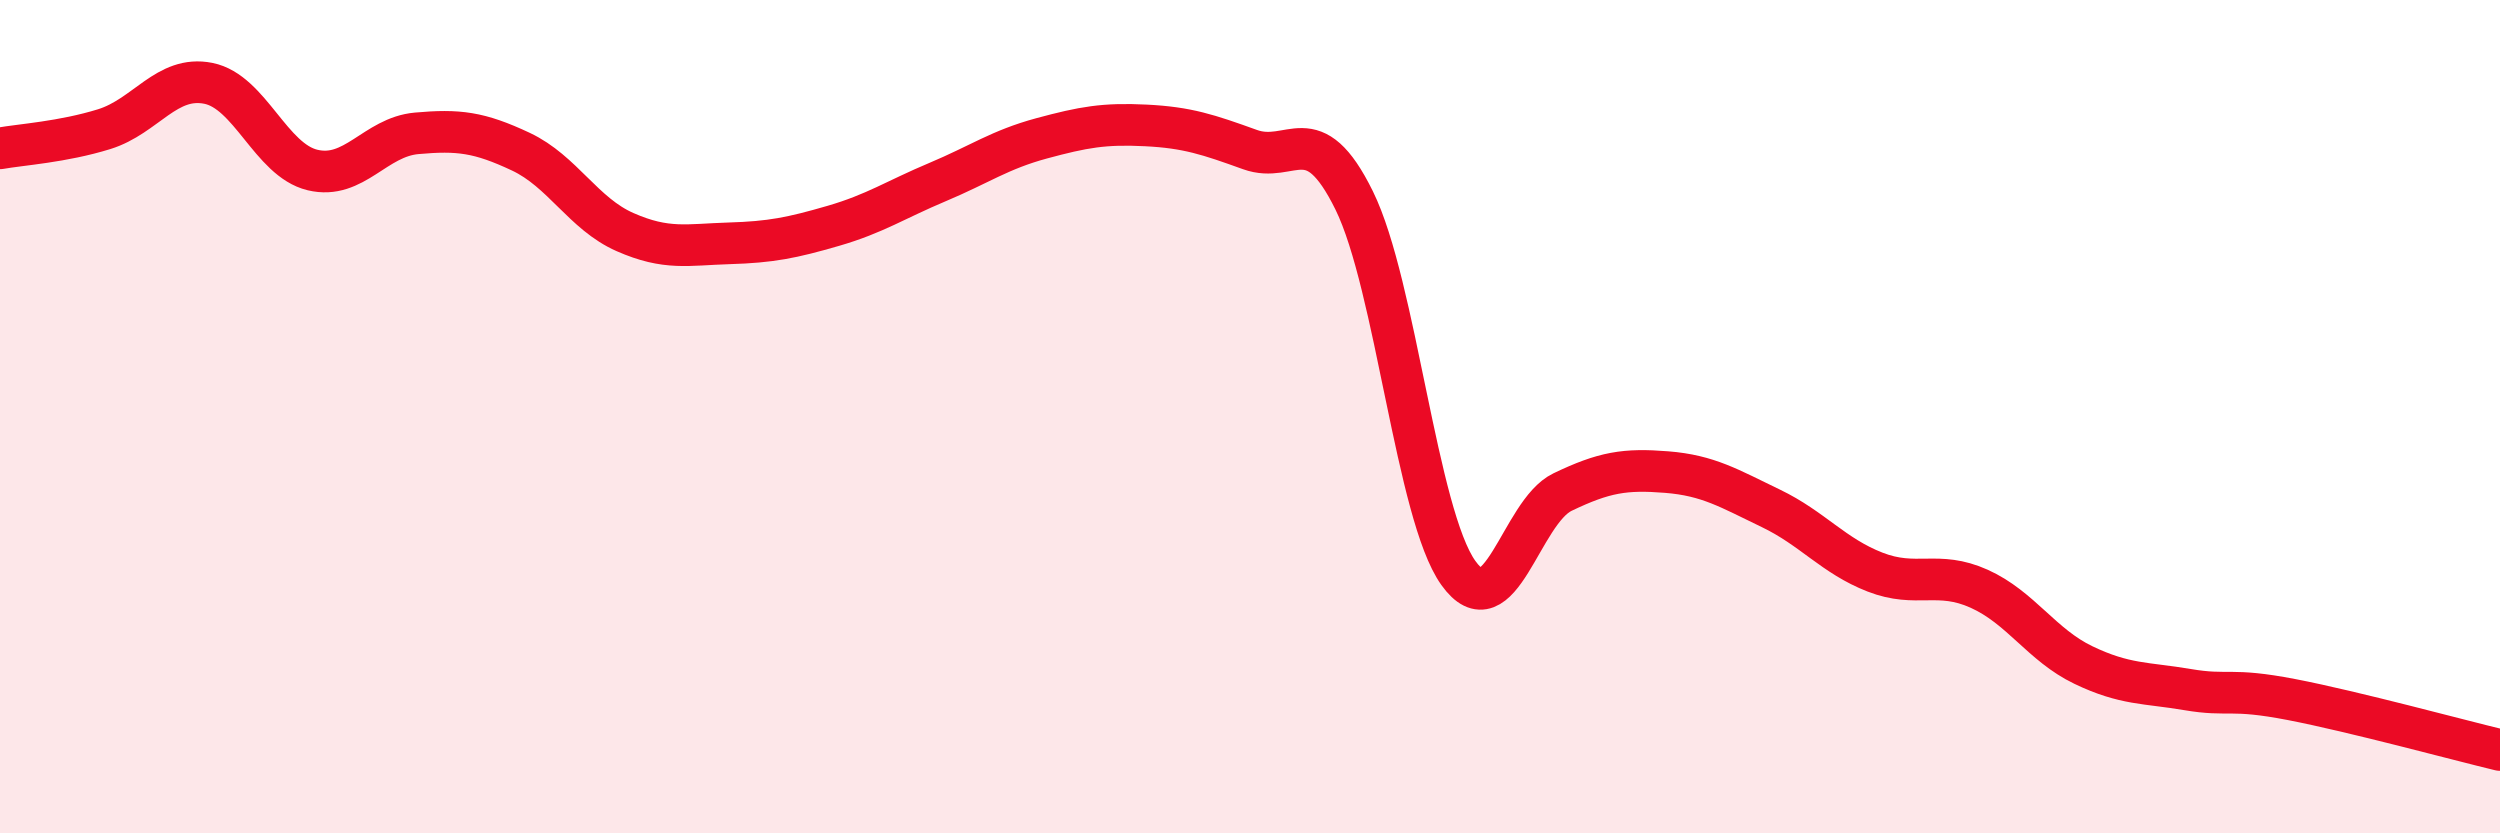
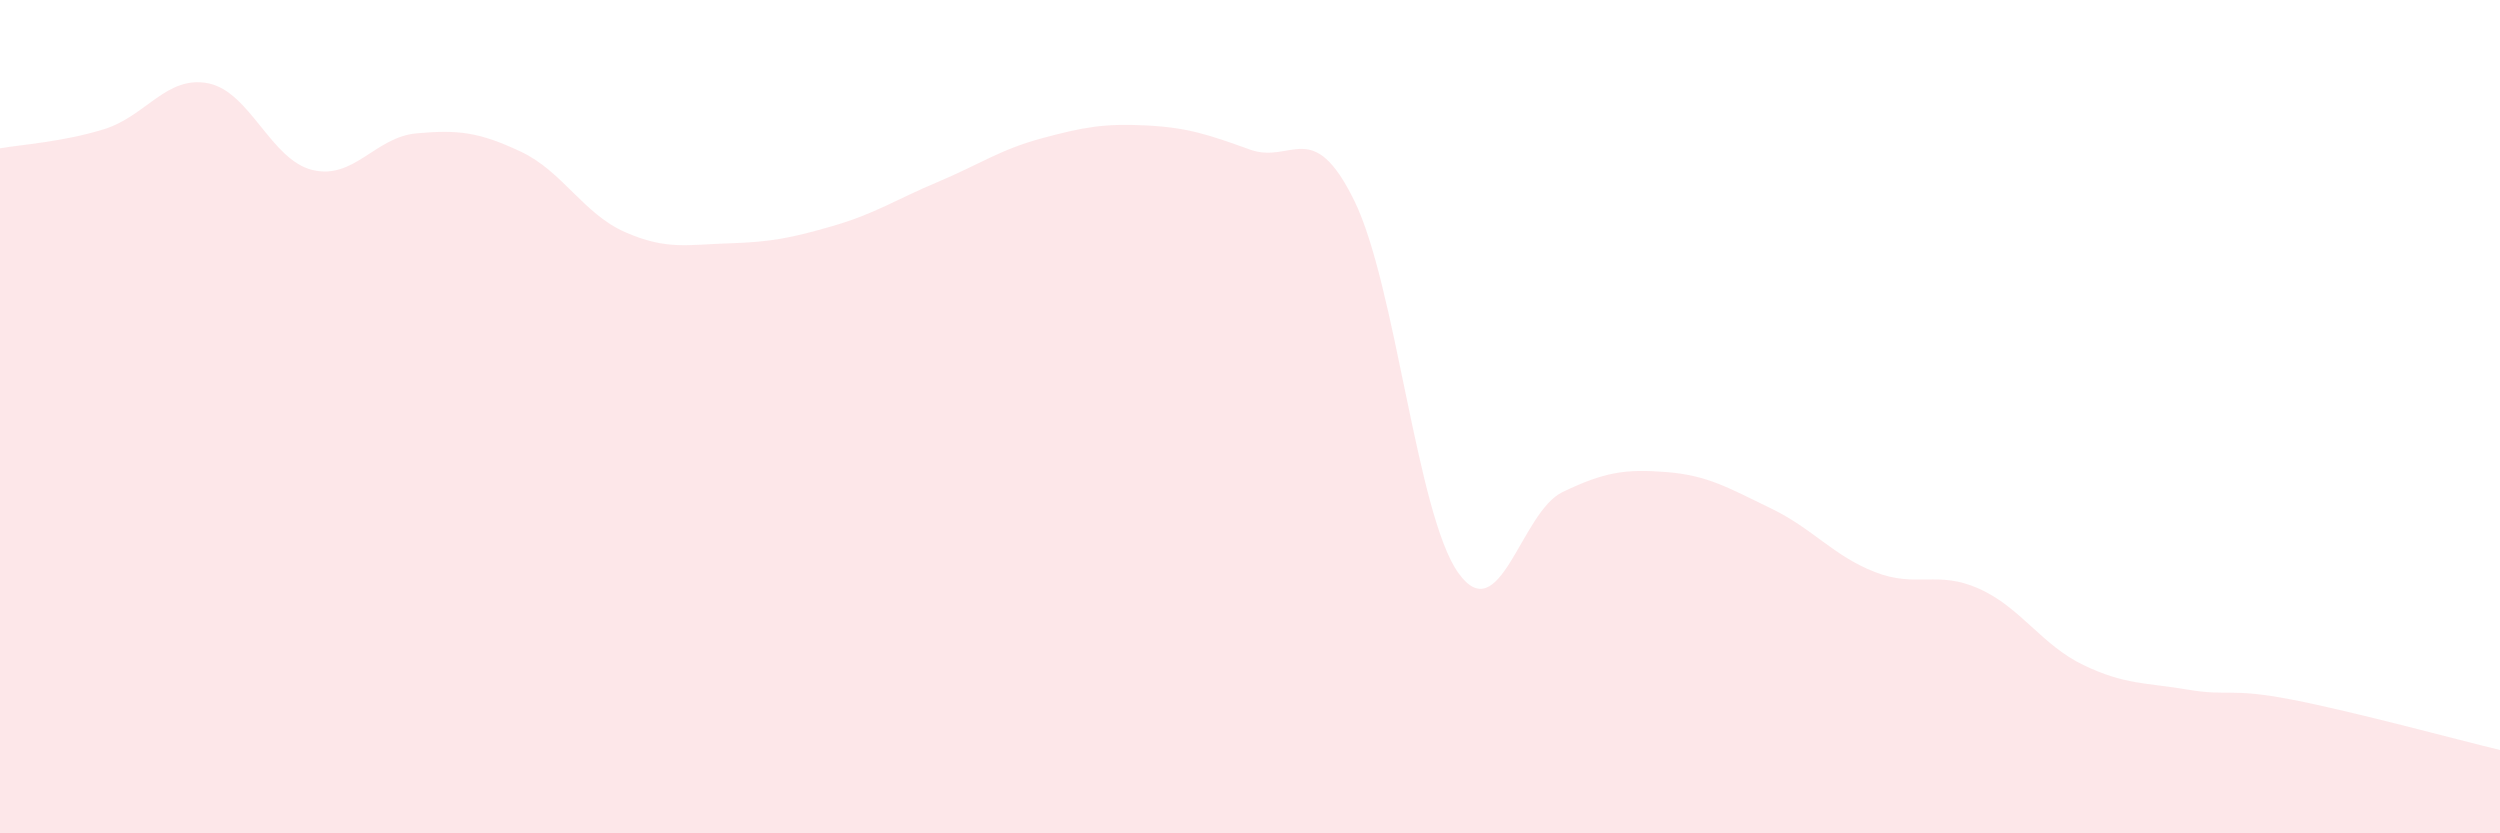
<svg xmlns="http://www.w3.org/2000/svg" width="60" height="20" viewBox="0 0 60 20">
  <path d="M 0,3.56 C 0.5,3.47 1.5,3.41 2.5,3.1 C 3.5,2.79 4,1.8 5,2 C 6,2.2 6.5,3.84 7.5,4.08 C 8.5,4.32 9,3.29 10,3.2 C 11,3.11 11.5,3.17 12.5,3.64 C 13.5,4.11 14,5.13 15,5.57 C 16,6.01 16.5,5.87 17.5,5.84 C 18.5,5.81 19,5.71 20,5.42 C 21,5.13 21.5,4.79 22.5,4.37 C 23.5,3.95 24,3.59 25,3.32 C 26,3.05 26.5,2.96 27.5,3.01 C 28.5,3.06 29,3.23 30,3.59 C 31,3.95 31.5,2.78 32.5,4.81 C 33.5,6.84 34,12.35 35,13.75 C 36,15.15 36.5,12.29 37.5,11.81 C 38.5,11.33 39,11.25 40,11.33 C 41,11.41 41.5,11.72 42.5,12.2 C 43.5,12.68 44,13.34 45,13.73 C 46,14.12 46.5,13.68 47.5,14.13 C 48.5,14.58 49,15.48 50,15.96 C 51,16.44 51.5,16.38 52.5,16.55 C 53.5,16.72 53.5,16.5 55,16.79 C 56.5,17.08 59,17.76 60,18L60 20L0 20Z" fill="#EB0A25" opacity="0.1" stroke-linecap="round" stroke-linejoin="round" />
-   <path d="M 0,3.56 C 0.5,3.47 1.5,3.41 2.5,3.1 C 3.5,2.79 4,1.8 5,2 C 6,2.2 6.5,3.84 7.5,4.08 C 8.5,4.32 9,3.29 10,3.2 C 11,3.11 11.5,3.17 12.5,3.64 C 13.5,4.11 14,5.13 15,5.57 C 16,6.01 16.5,5.87 17.5,5.84 C 18.5,5.81 19,5.71 20,5.42 C 21,5.13 21.5,4.79 22.5,4.37 C 23.5,3.95 24,3.59 25,3.32 C 26,3.05 26.5,2.96 27.5,3.01 C 28.5,3.06 29,3.23 30,3.59 C 31,3.95 31.5,2.78 32.5,4.81 C 33.5,6.84 34,12.35 35,13.75 C 36,15.15 36.5,12.29 37.5,11.81 C 38.5,11.33 39,11.25 40,11.33 C 41,11.41 41.5,11.72 42.5,12.2 C 43.5,12.68 44,13.34 45,13.73 C 46,14.12 46.5,13.68 47.5,14.13 C 48.5,14.58 49,15.48 50,15.96 C 51,16.44 51.5,16.38 52.5,16.55 C 53.5,16.72 53.5,16.5 55,16.79 C 56.5,17.08 59,17.76 60,18" stroke="#EB0A25" stroke-width="1" fill="none" stroke-linecap="round" stroke-linejoin="round" />
</svg>